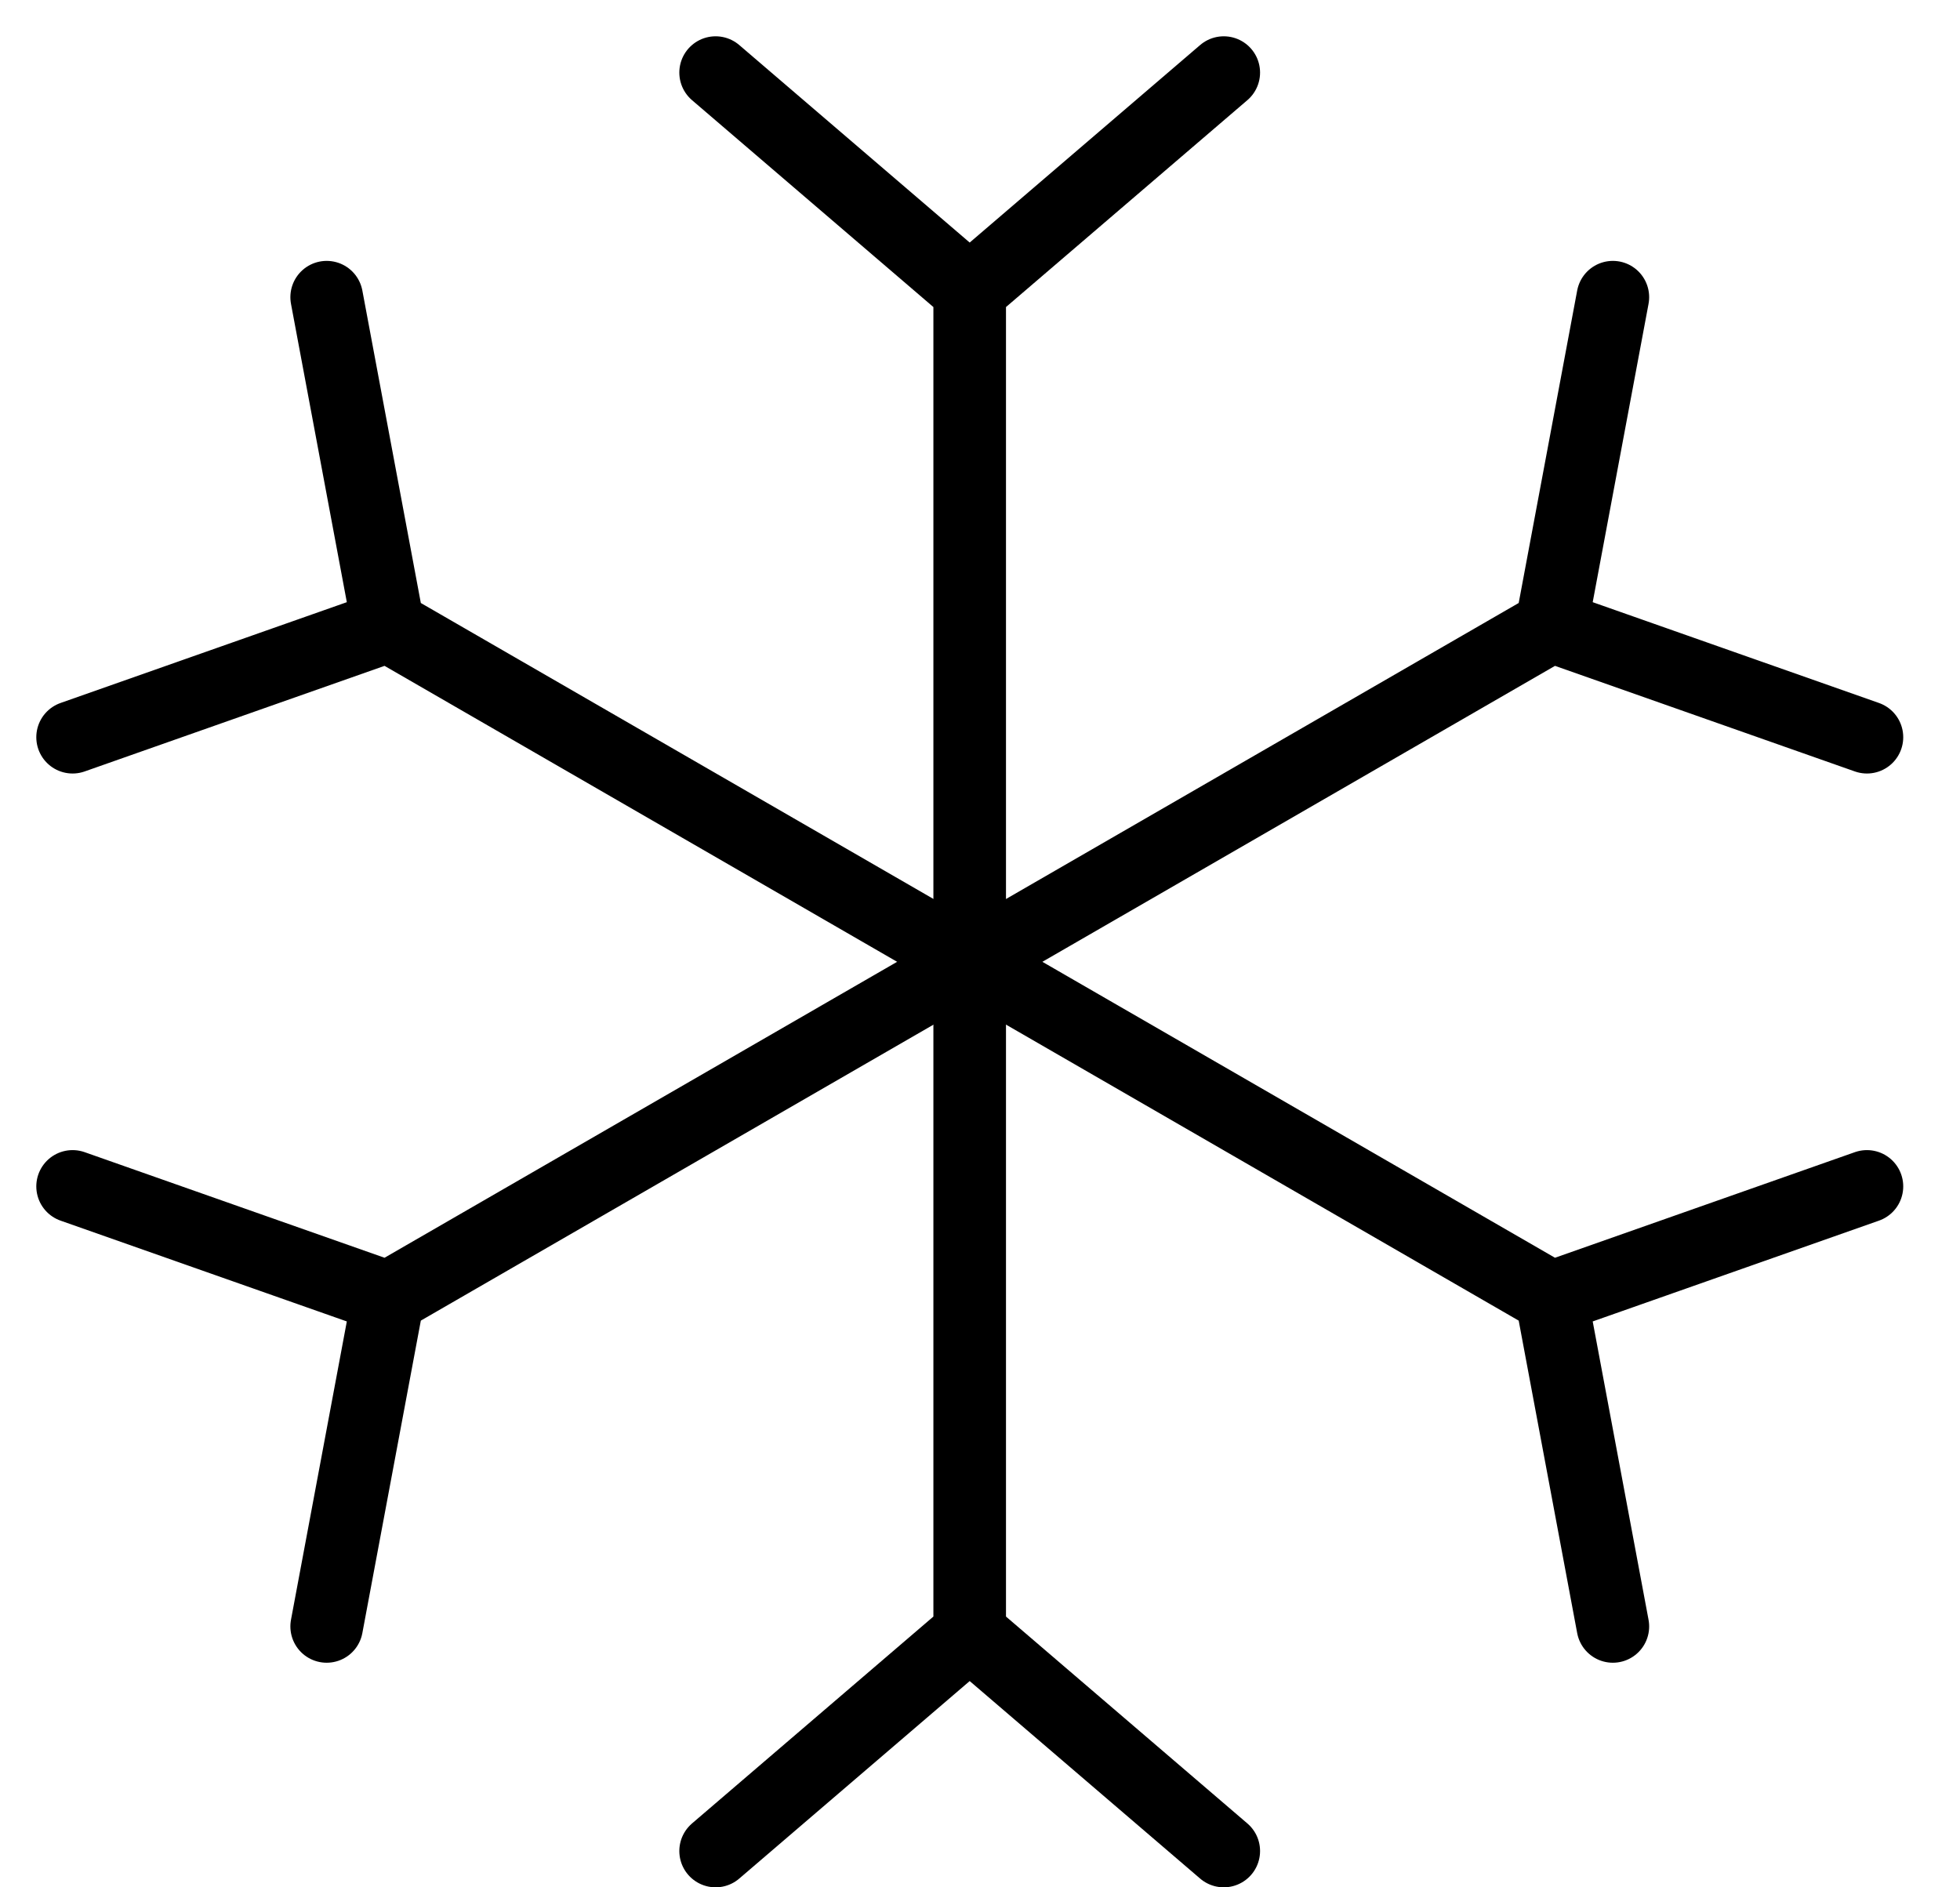
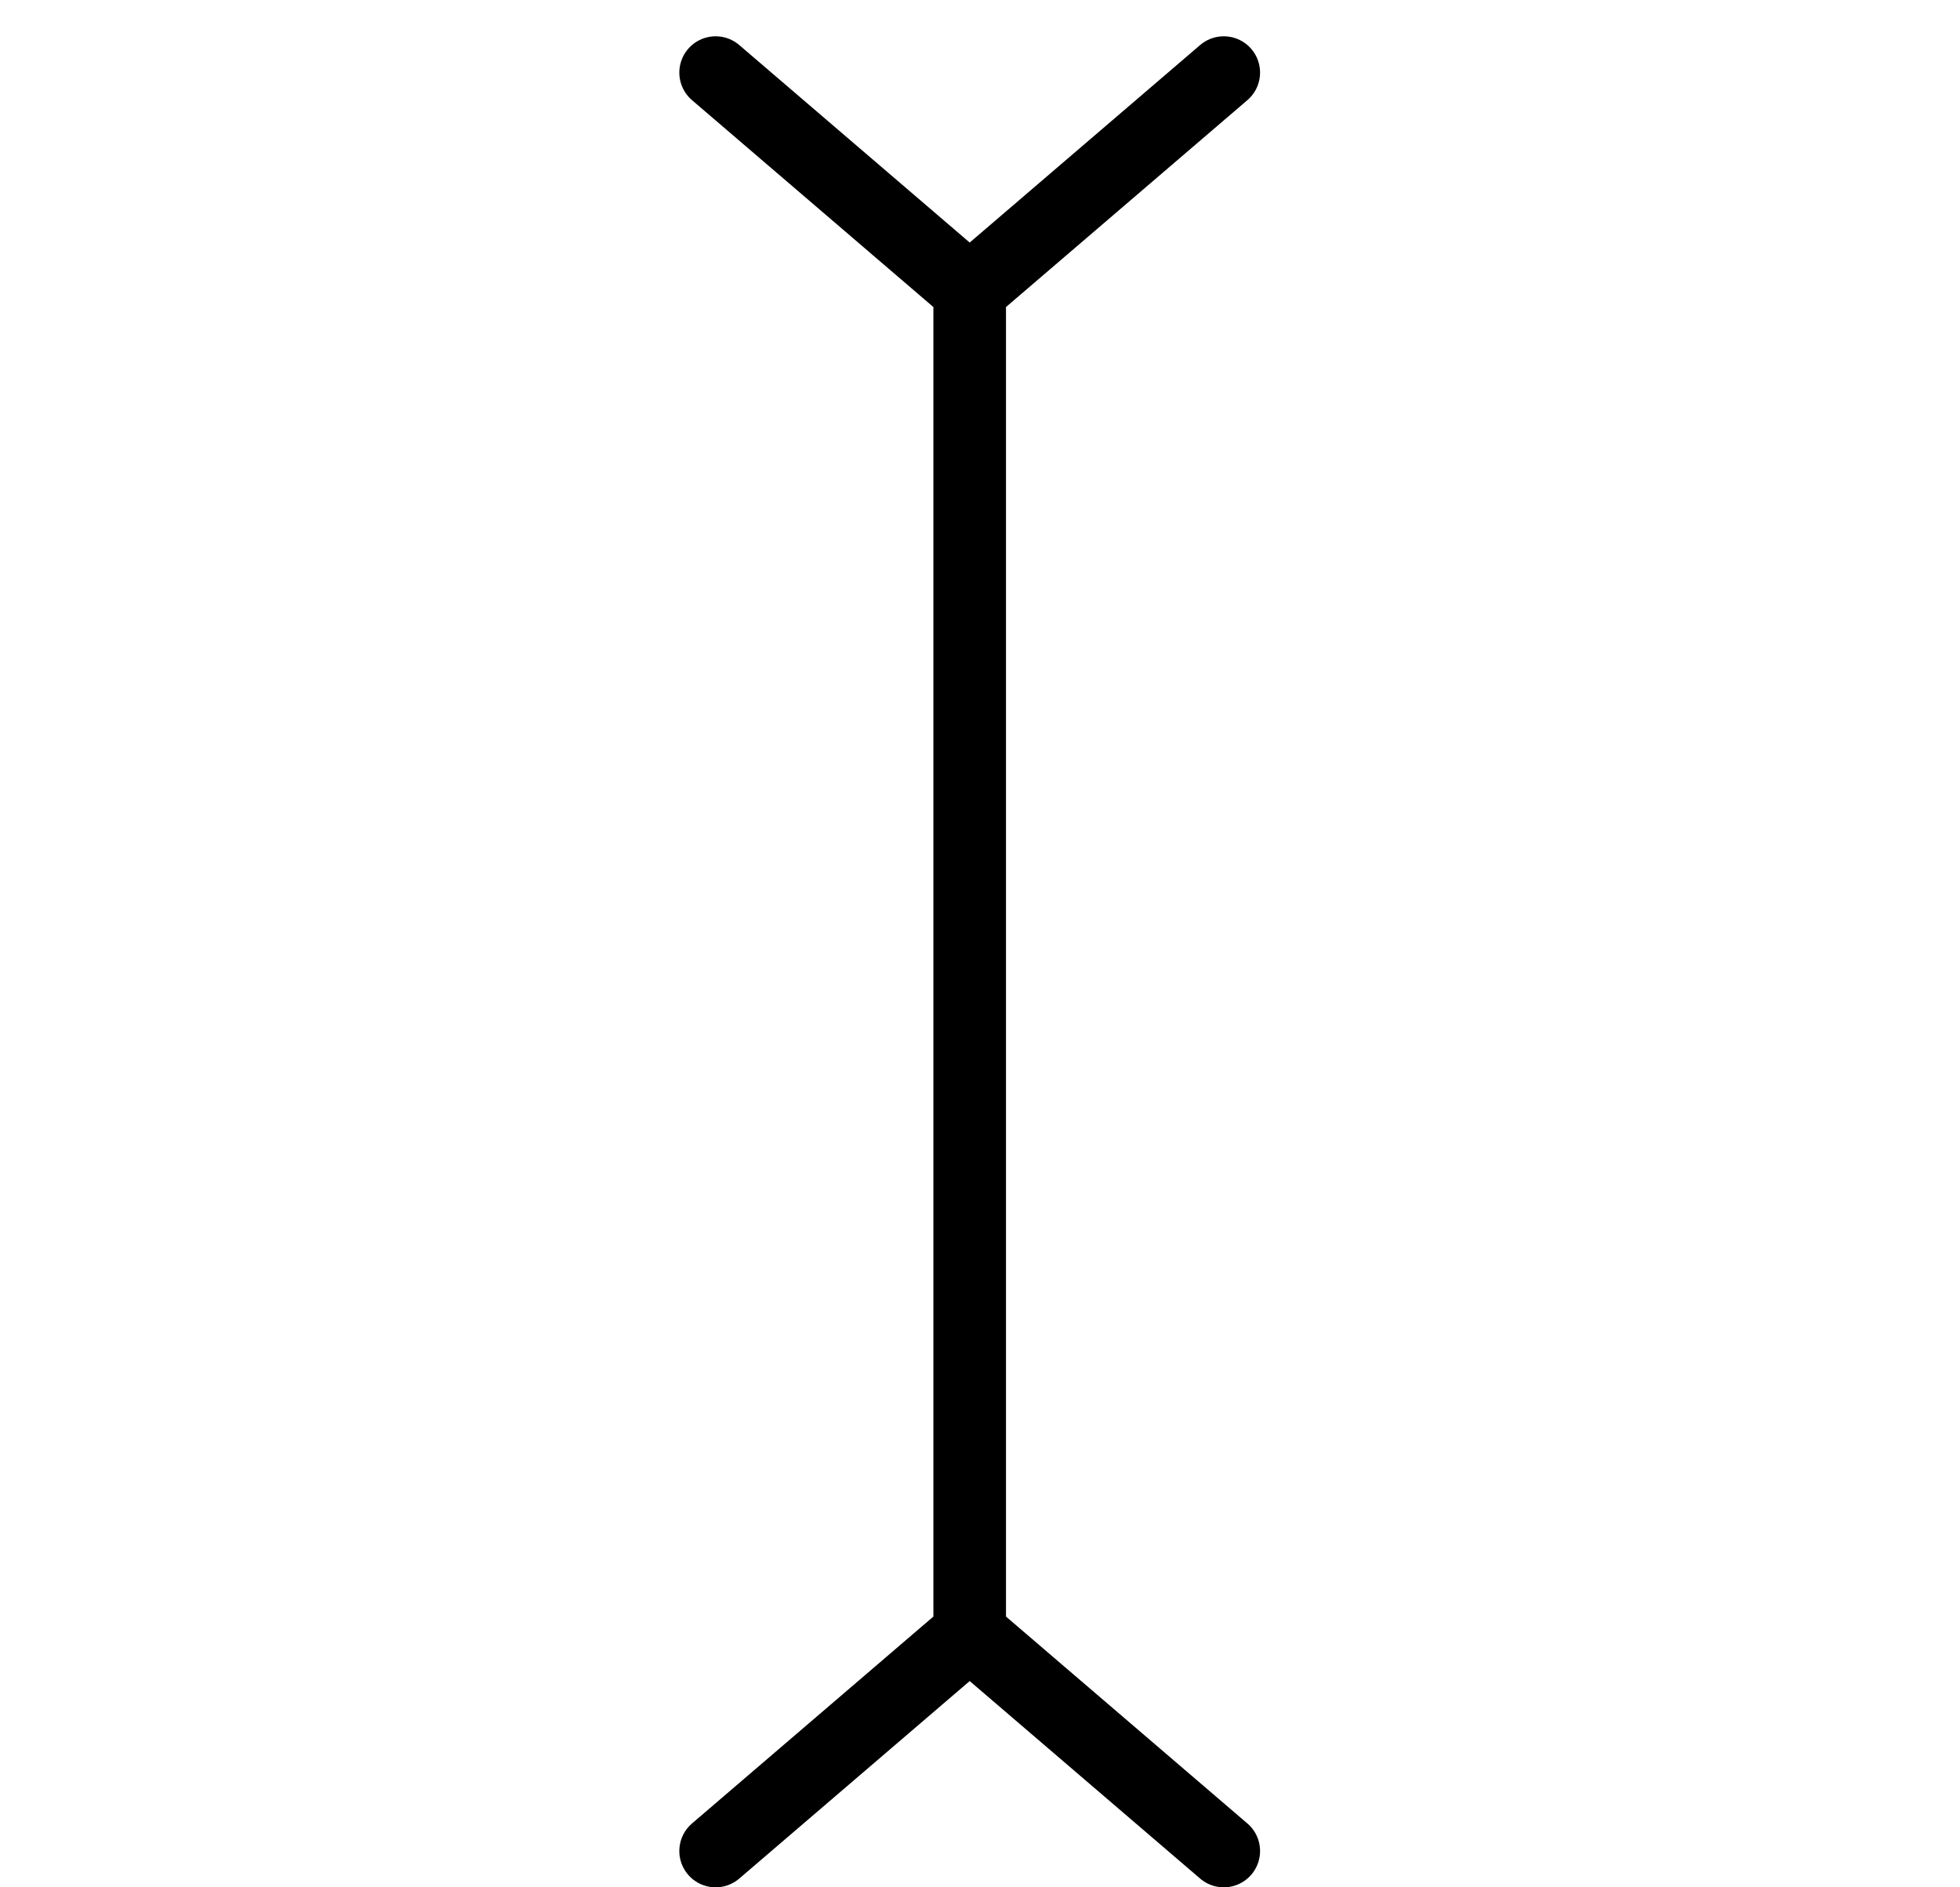
<svg xmlns="http://www.w3.org/2000/svg" width="27" height="26" viewBox="0 0 27 26" fill="none">
  <path d="M13.358 13V22.5M13.358 22.5L9.858 25.5M13.358 22.5L16.858 25.5M13.358 13.5V4M13.358 4L9.858 1M13.358 4L16.858 1" stroke="black" stroke-linecap="round" />
-   <path d="M13.575 13.375L5.348 8.625M5.348 8.625L4.5 4.094M5.348 8.625L1 10.156M13.143 13.125L21.37 17.875M21.37 17.875L25.718 16.344M21.37 17.875L22.218 22.406" stroke="black" stroke-linecap="round" />
-   <path d="M13.575 13.125L5.348 17.875M5.348 17.875L1 16.344M5.348 17.875L4.5 22.406M13.143 13.375L21.37 8.625M21.37 8.625L22.218 4.094M21.37 8.625L25.718 10.156" stroke="black" stroke-linecap="round" />
</svg>